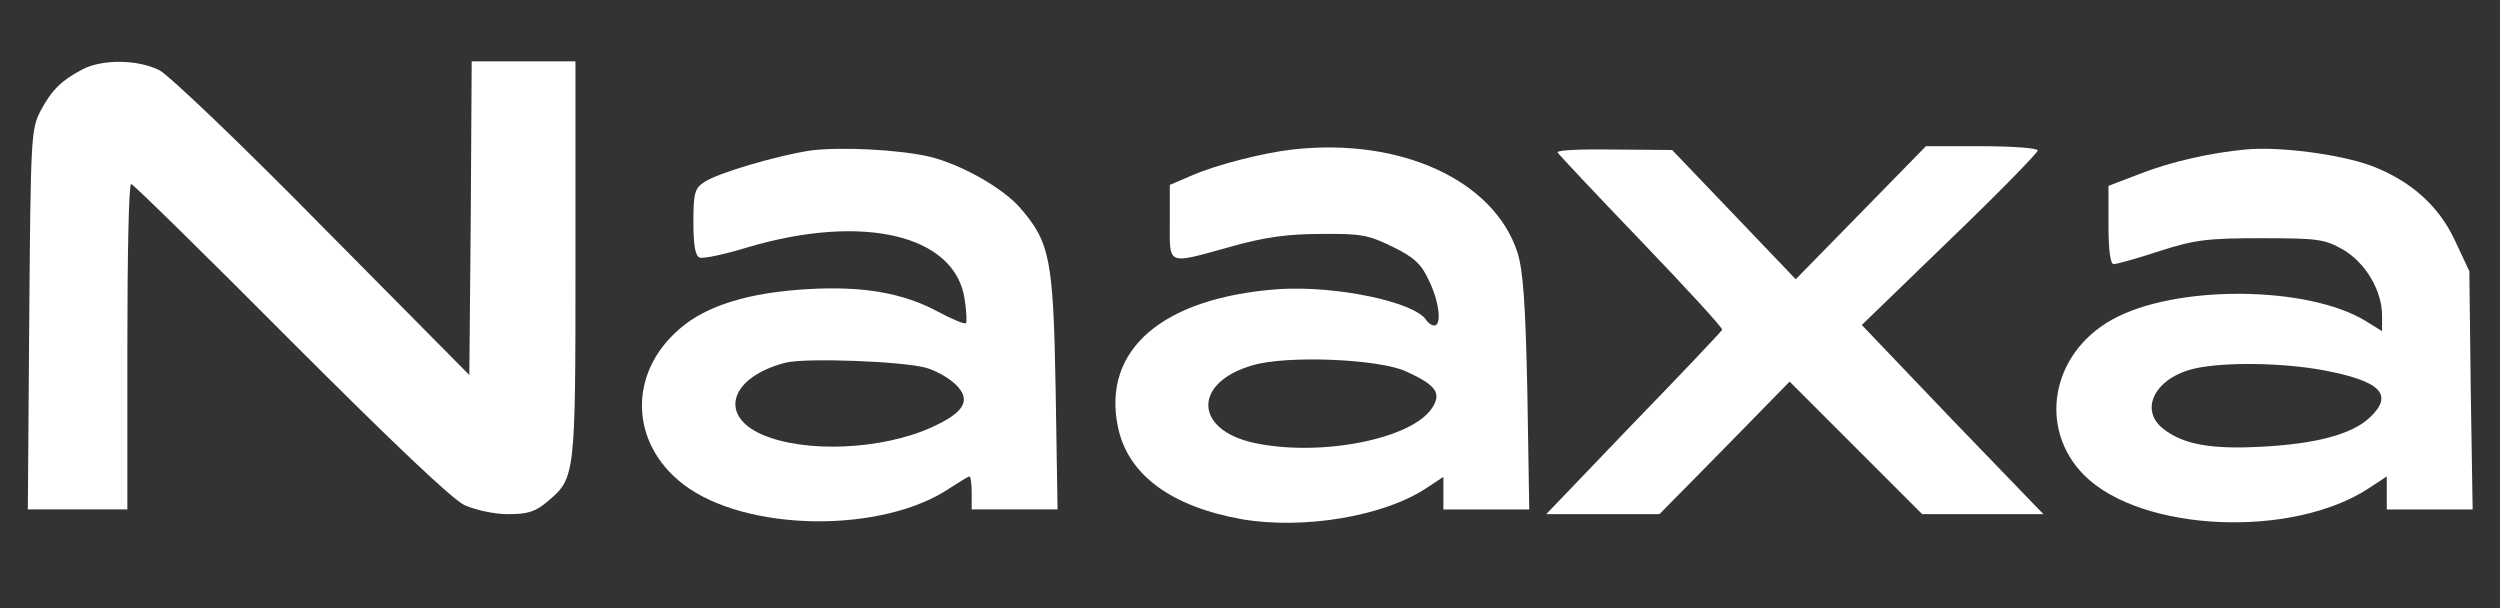
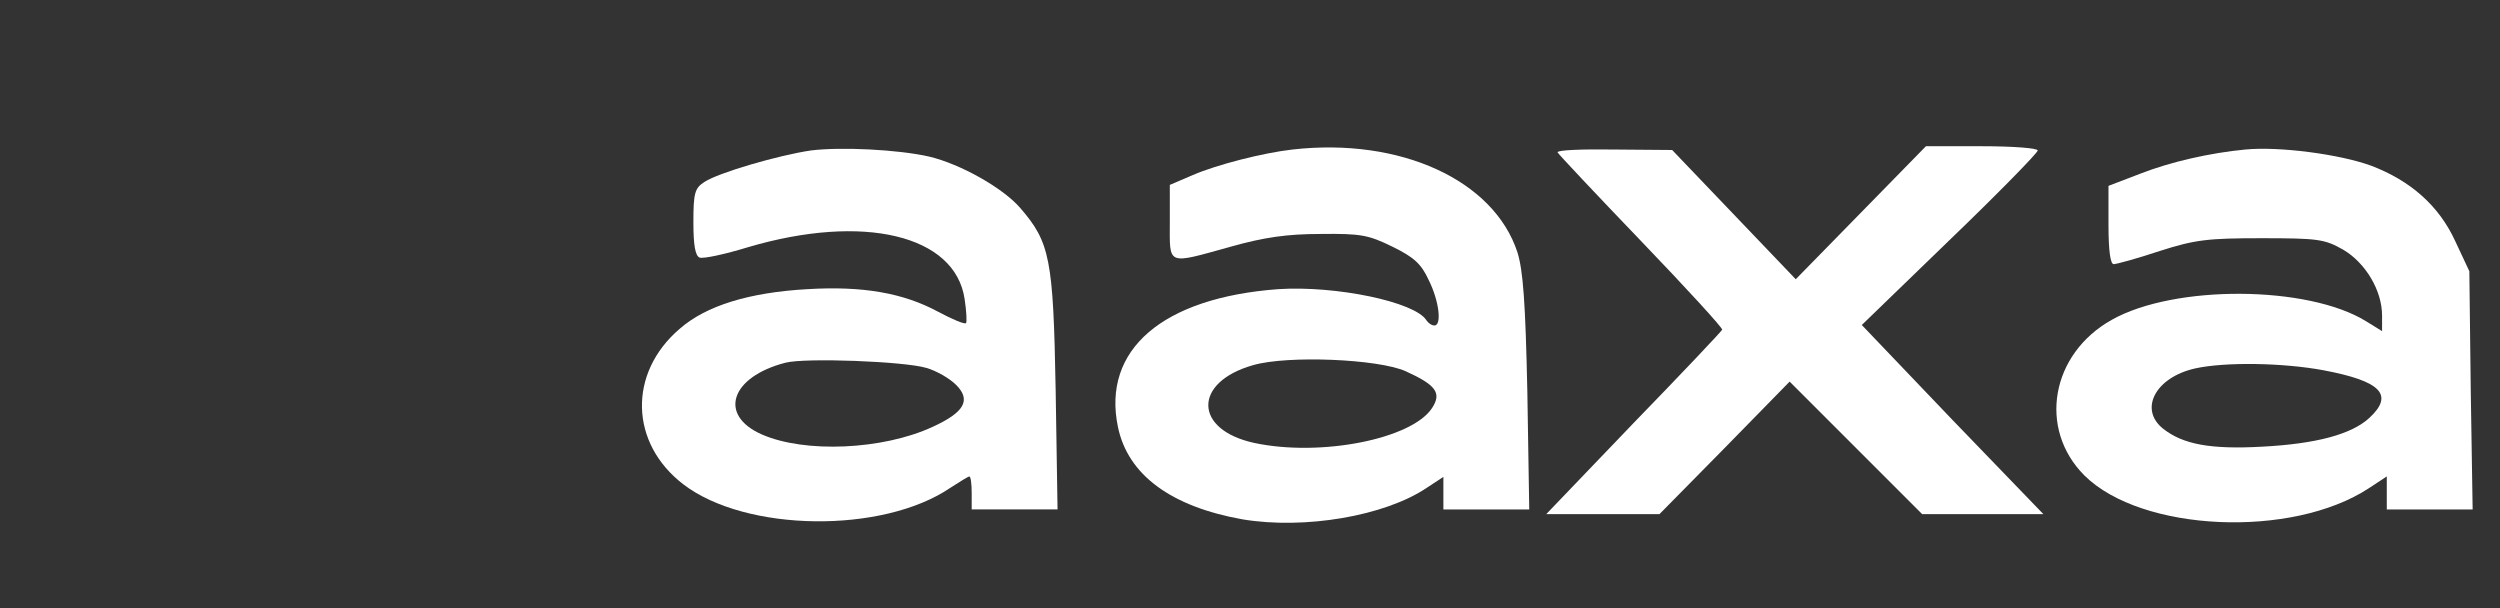
<svg xmlns="http://www.w3.org/2000/svg" version="1.0" width="530pt" height="129pt" viewBox="0 0 530 129" preserveAspectRatio="xMidYMid meet">
  <rect x="0" y="0" width="530" height="129" fill="#333333" stroke="none" />
  <g transform="translate(0,129) scale(0.1,-0.1)" fill="#ffffff" stroke="none">
-     <path d="M175 1143 c-44 -23 -65 -43 -89 -88 -20 -39 -21 -53 -24 -443 l-3 -402 105 0 106 0 0 345 c0 190 3 345 8 345 4 0 156 -149 337 -331 216 -216 344 -338 370 -350 23 -10 62 -19 92 -19 42 0 58 5 84 27 59 50 59 52 59 513 l0 420 -110 0 -110 0 -2 -332 -3 -333 -310 313 c-172 175 -326 322 -347 333 -45 23 -121 24 -163 2z" fill="#ffffff" />
    <path d="M1719 971 c-68 -10 -196 -47 -226 -67 -20 -13 -23 -23 -23 -85 0 -49 4 -71 13 -75 8 -3 54 7 103 22 244 72 439 26 459 -110 4 -26 5 -49 3 -51 -3 -3 -29 8 -59 24 -74 40 -160 55 -277 48 -124 -7 -215 -35 -271 -84 -110 -94 -106 -243 8 -330 132 -101 422 -105 566 -7 20 13 38 24 40 24 3 0 5 -16 5 -35 l0 -35 91 0 91 0 -4 253 c-5 279 -12 313 -75 386 -36 42 -126 93 -193 109 -66 15 -187 21 -251 13z m245 -461 c21 -6 49 -22 63 -36 32 -32 18 -58 -50 -89 -106 -49 -271 -56 -362 -16 -93 41 -66 122 50 152 42 11 252 3 299 -11z" fill="#ffffff" />
    <path d="M2740 973 c-62 -7 -160 -32 -211 -54 l-49 -21 0 -79 c0 -93 -8 -90 129 -52 71 20 120 27 191 27 85 1 101 -2 152 -27 45 -22 61 -36 77 -71 22 -44 28 -96 12 -96 -6 0 -13 5 -17 11 -24 39 -192 74 -314 66 -245 -18 -374 -128 -340 -292 21 -102 113 -169 264 -196 132 -22 302 7 391 67 l35 23 0 -34 0 -35 91 0 91 0 -4 248 c-4 191 -9 258 -21 297 -50 153 -248 244 -477 218z m240 -470 c64 -29 77 -46 56 -78 -43 -66 -237 -104 -377 -74 -129 28 -130 129 -2 165 73 21 265 13 323 -13z" fill="#ffffff" />
    <path d="M3302 967 c2 -4 82 -89 178 -189 96 -100 173 -184 171 -187 -1 -3 -86 -93 -188 -198 l-185 -193 120 0 120 0 138 140 138 141 141 -141 140 -140 129 0 128 0 -193 200 -192 201 186 180 c103 99 187 185 187 190 0 5 -53 9 -118 9 l-119 0 -138 -141 -138 -141 -131 137 -131 137 -123 1 c-67 1 -121 -1 -120 -6z" fill="#ffffff" />
    <path d="M4760 973 c-74 -7 -158 -26 -222 -51 l-68 -26 0 -83 c0 -54 4 -83 11 -83 6 0 50 12 98 28 75 24 102 27 216 27 119 0 133 -2 172 -24 48 -28 83 -87 83 -140 l0 -33 -34 21 c-123 76 -406 78 -539 3 -129 -72 -157 -231 -58 -330 121 -120 440 -134 603 -27 l38 25 0 -35 0 -35 91 0 91 0 -4 252 -3 253 -30 64 c-34 74 -94 128 -179 160 -66 24 -194 41 -266 34z m166 -468 c122 -23 150 -52 97 -101 -38 -35 -113 -55 -228 -61 -109 -6 -167 5 -209 38 -52 41 -17 109 68 128 64 14 186 12 272 -4z" fill="#ffffff" />
  </g>
</svg>